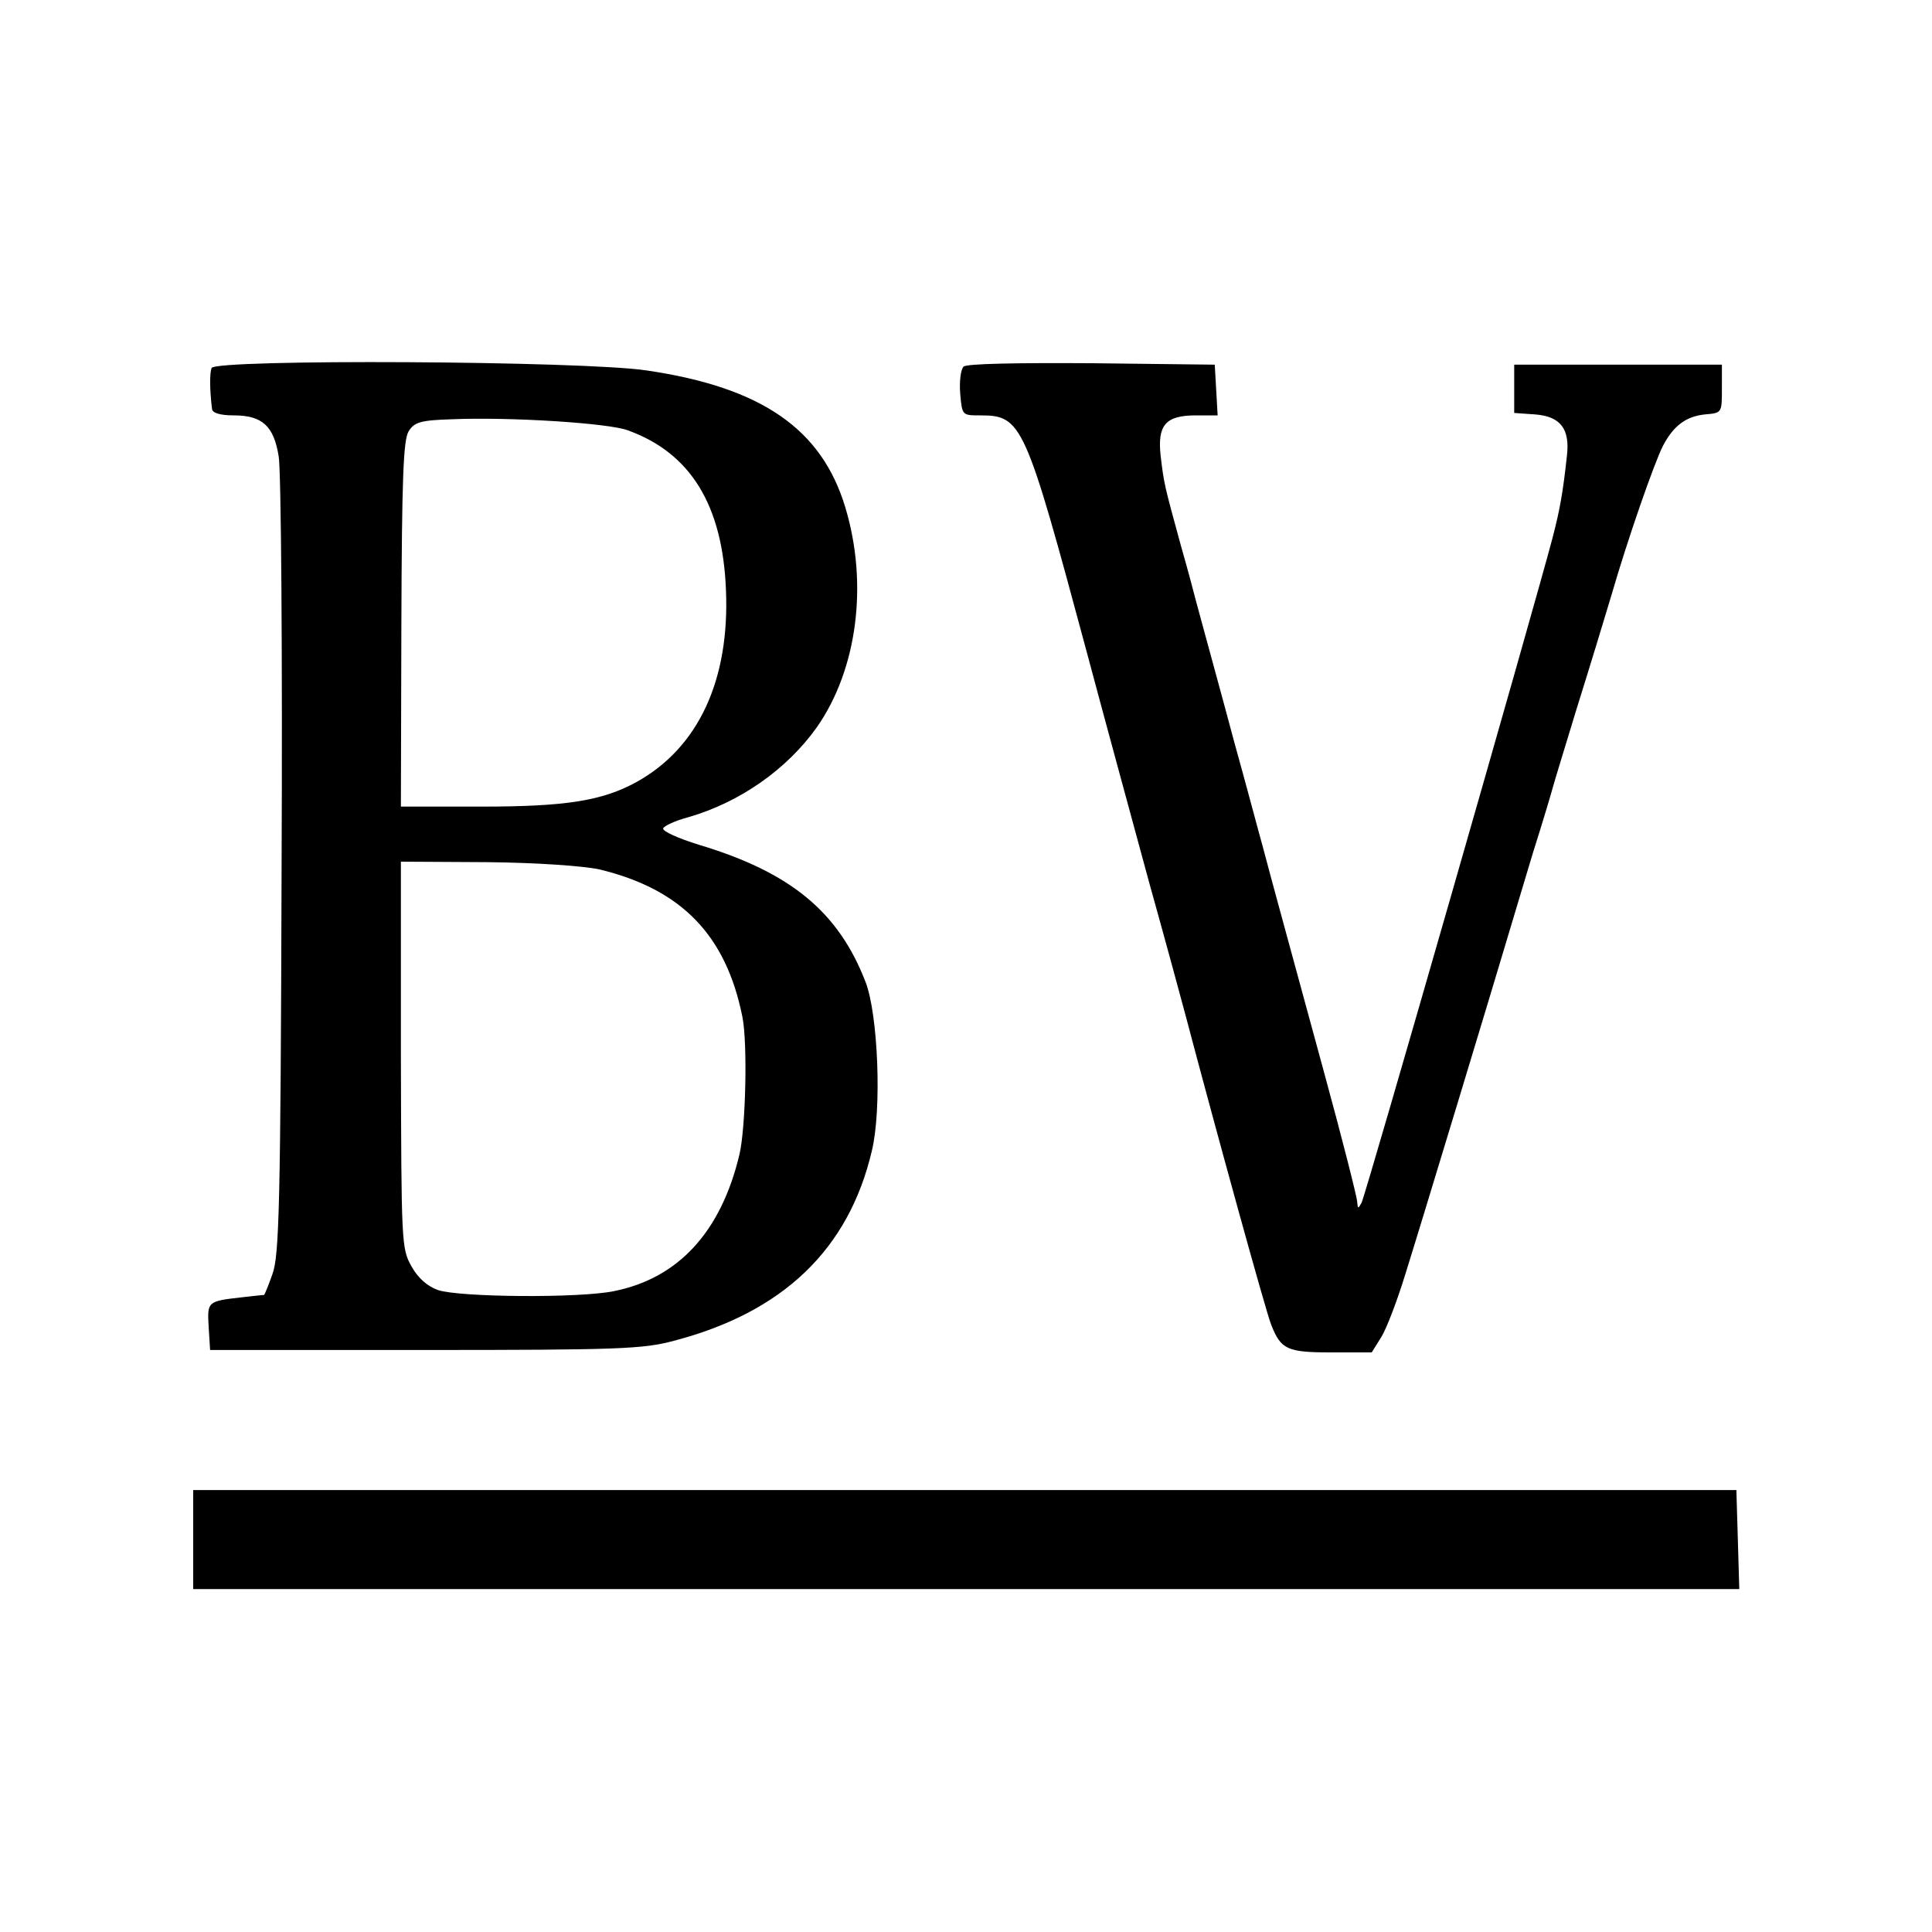
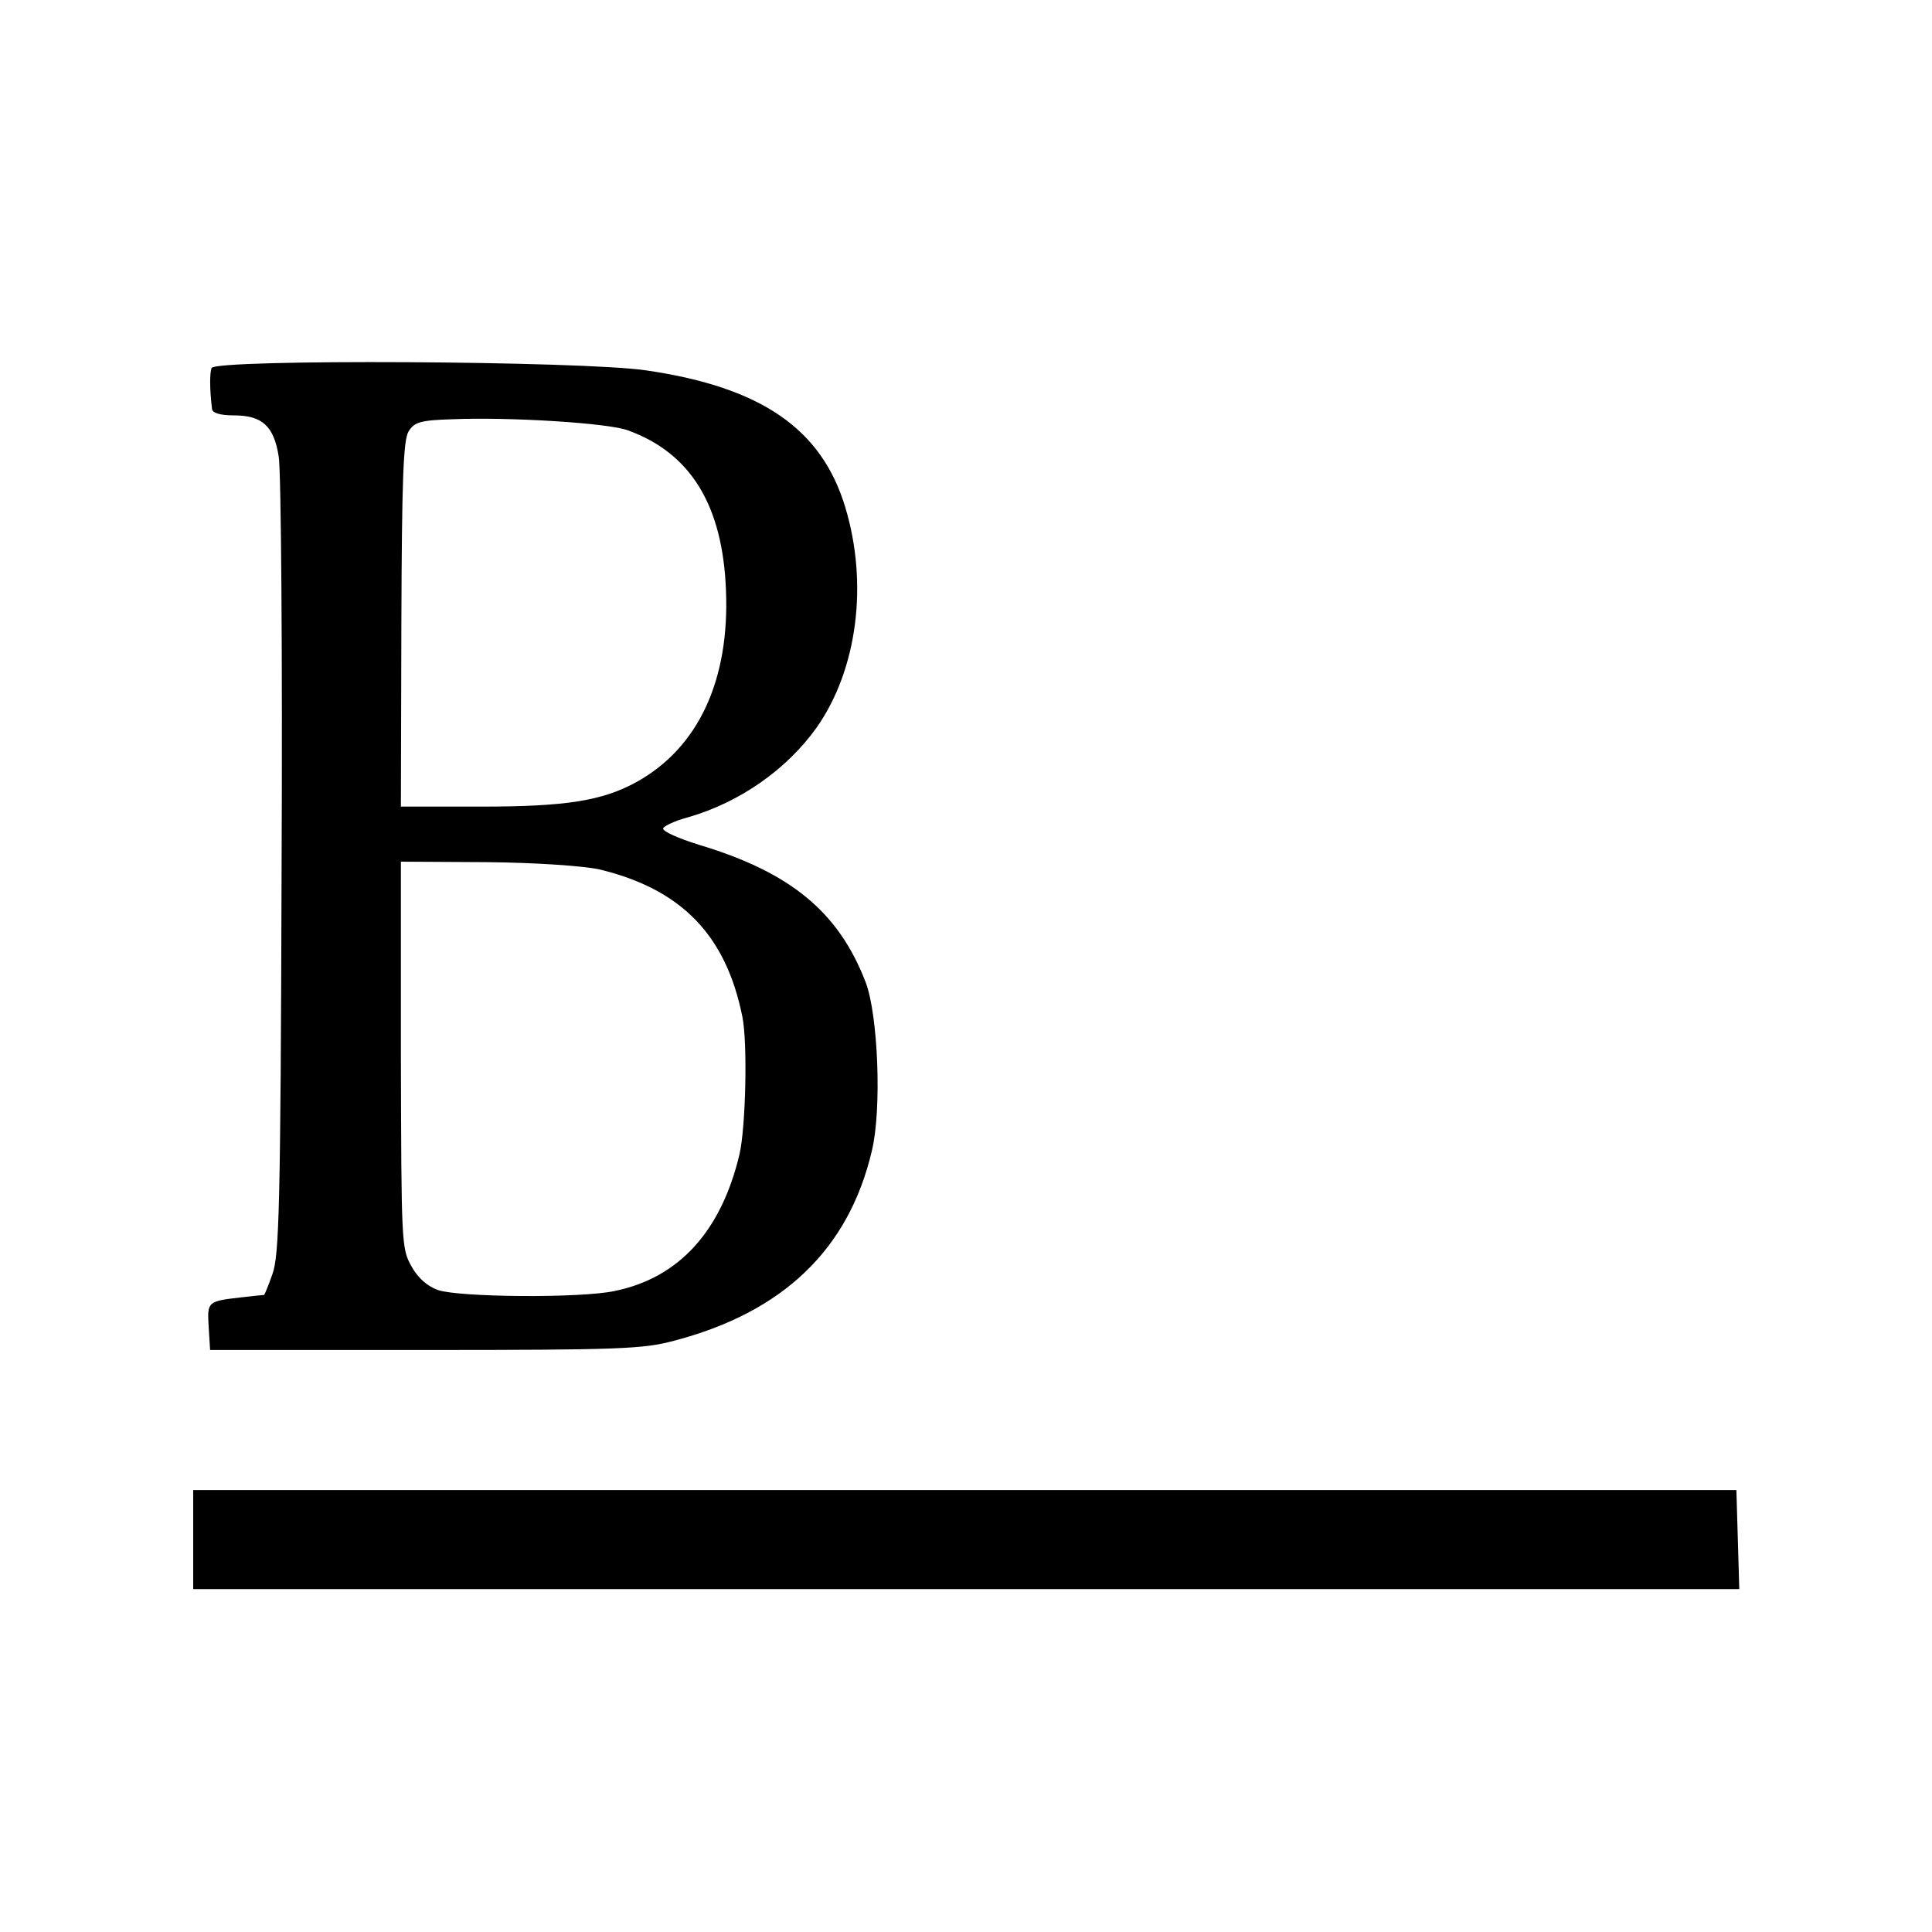
<svg xmlns="http://www.w3.org/2000/svg" version="1.0" width="400pt" height="400pt" viewBox="0 0 400 400" preserveAspectRatio="xMidYMid meet">
  <g transform="translate(0,400) scale(0.1,-0.1)" fill="#000000" stroke="none">
    <path d="M438 3238 c-4 -11 -4 -44 1 -85 1 -8 17 -13 45 -13 59 0 83 -22 93 -85 5 -27 8 -410 6 -850 -2 -704 -5 -805 -19 -843 -8 -23 -16 -42 -17 -43 -1 0 -22 -2 -47 -5 -71 -8 -71 -9 -68 -61 l3 -48 445 0 c401 0 452 2 515 19 226 59 362 189 410 393 21 86 13 283 -13 350 -56 145 -155 227 -345 284 -42 13 -76 28 -74 34 2 5 25 16 52 23 107 31 204 99 266 186 84 120 107 297 59 456 -49 162 -173 248 -411 283 -131 20 -894 24 -901 5z m862 -129 c130 -47 196 -155 203 -330 8 -187 -57 -327 -185 -398 -71 -39 -146 -51 -322 -51 l-166 0 1 378 c1 302 4 381 15 399 12 19 24 23 91 25 119 5 324 -8 363 -23z m-59 -909 c170 -41 262 -136 296 -305 11 -54 7 -229 -6 -285 -38 -160 -126 -256 -259 -283 -71 -15 -319 -13 -365 2 -22 8 -41 24 -55 49 -21 37 -21 49 -22 438 l0 400 178 -1 c105 -1 201 -8 233 -15z" />
-     <path d="M1995 3241 c-6 -6 -9 -31 -7 -56 4 -45 4 -45 41 -45 87 0 93 -14 221 -490 39 -146 98 -362 130 -480 33 -118 66 -240 74 -270 61 -231 168 -620 178 -643 20 -51 33 -57 124 -57 l84 0 20 32 c11 18 33 76 49 128 37 118 187 614 211 695 10 33 34 114 54 180 21 66 39 127 41 135 2 8 25 83 50 165 26 83 58 188 72 235 32 111 88 272 106 307 22 42 48 61 87 65 35 3 35 3 35 53 l0 50 -215 0 -215 0 0 -50 0 -50 43 -3 c53 -4 73 -30 66 -87 -8 -73 -14 -109 -30 -170 -36 -137 -387 -1361 -395 -1375 -7 -13 -8 -13 -9 1 0 9 -31 131 -69 270 -38 140 -79 290 -91 334 -12 44 -28 103 -35 130 -8 28 -34 127 -60 220 -25 94 -53 195 -61 225 -8 30 -17 62 -19 70 -2 8 -15 58 -30 110 -35 128 -35 128 -42 186 -7 64 10 84 73 84 l45 0 -3 53 -3 52 -255 3 c-157 1 -259 -1 -265 -7z" />
    <path d="M400 813 l0 -103 1600 0 1601 0 -3 103 -3 102 -1597 0 -1598 0 0 -102z" />
  </g>
</svg>